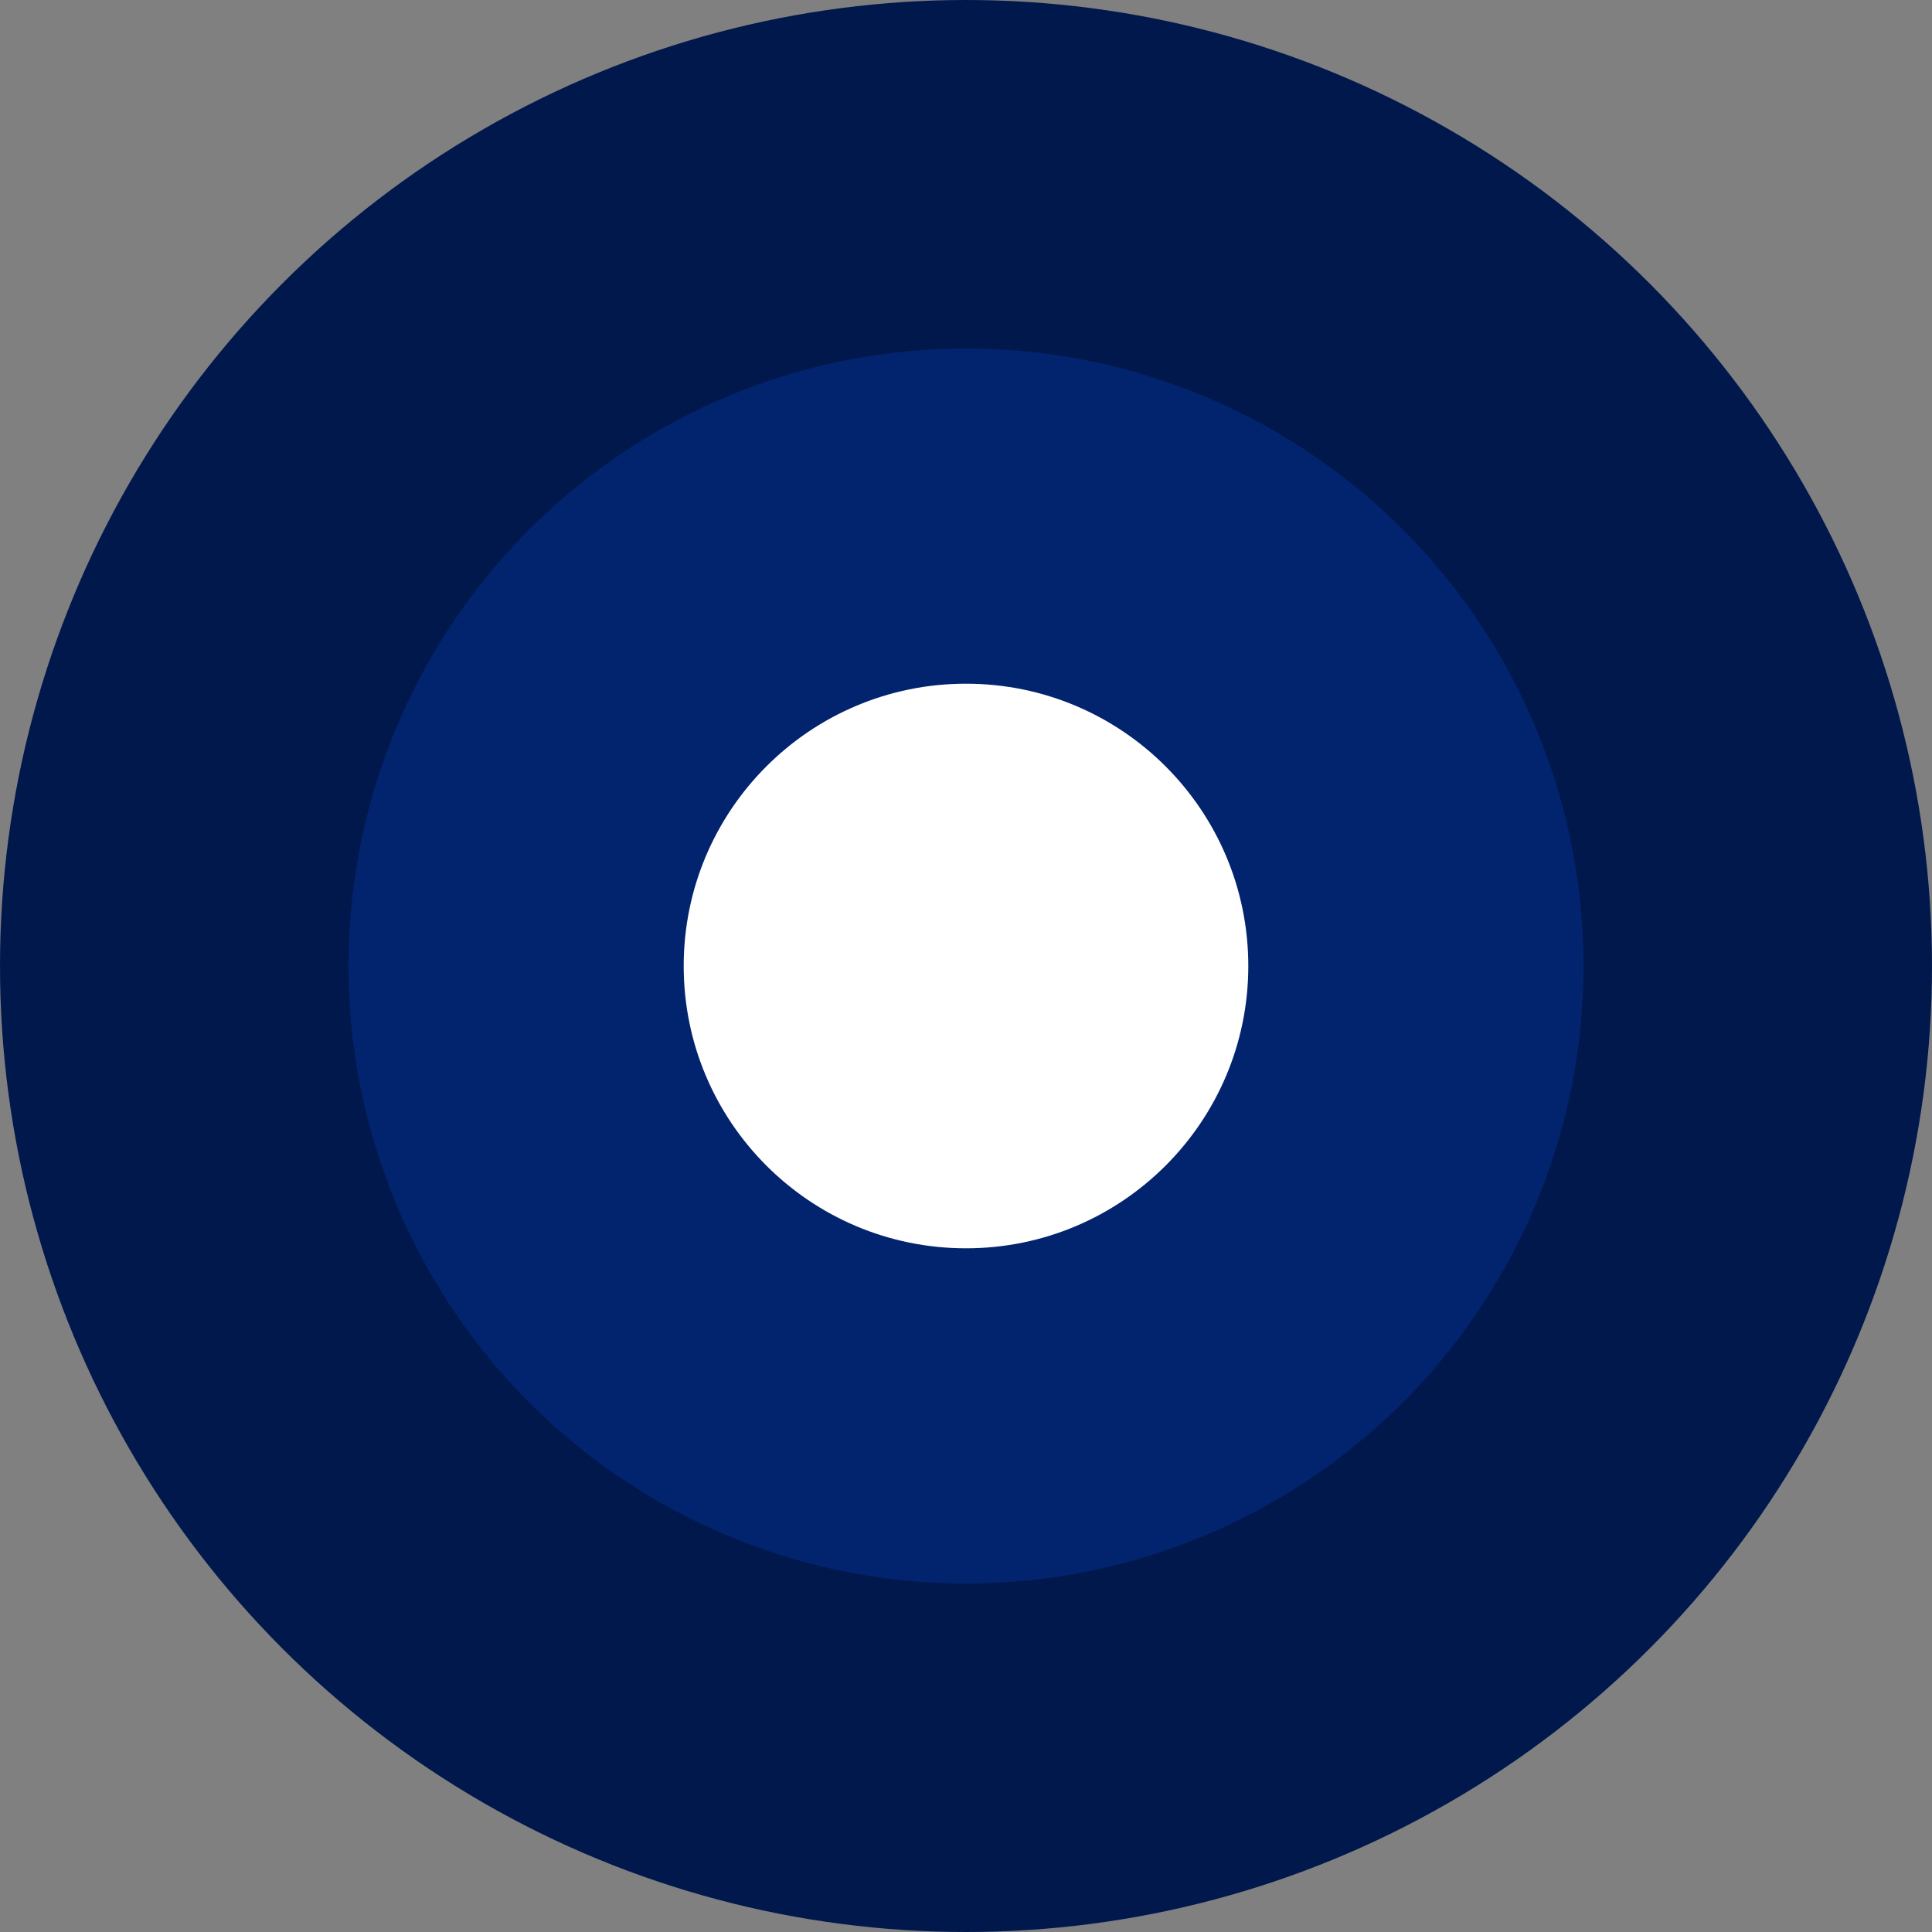
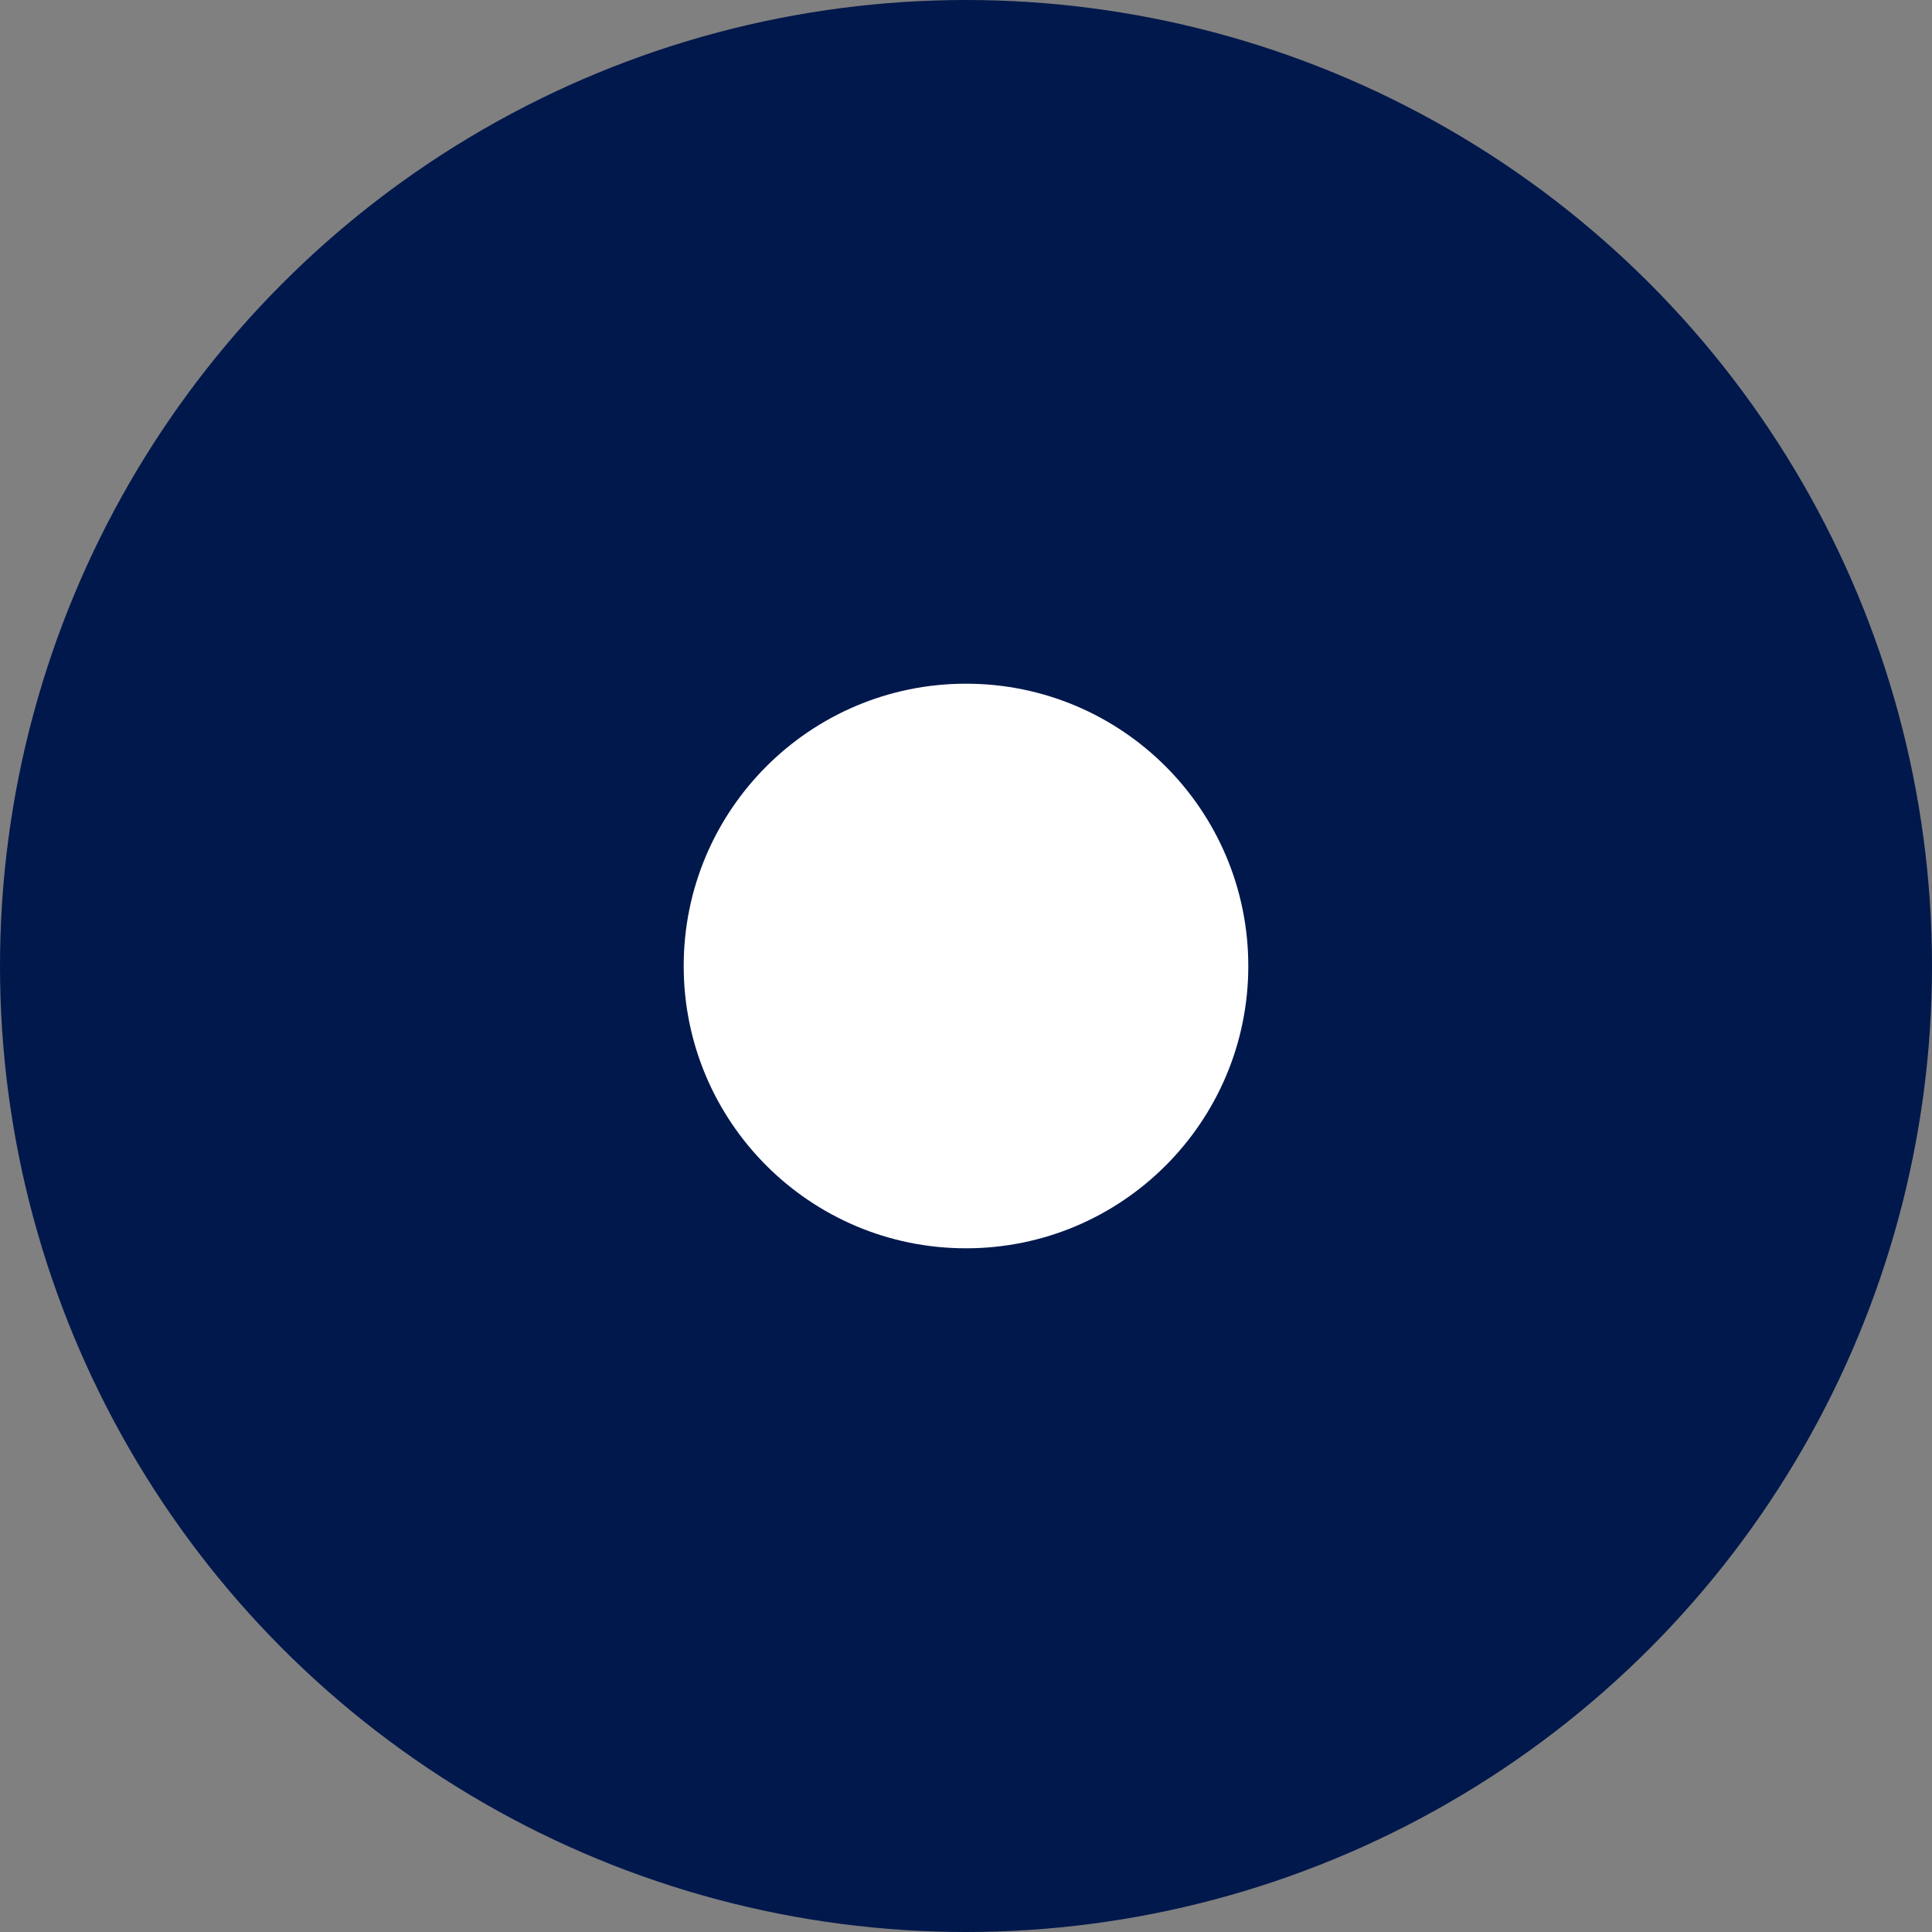
<svg xmlns="http://www.w3.org/2000/svg" width="876px" height="876px" viewBox="0 0 876 876">
  <rect x="0" y="0" width="876" height="876" fill="#808080" stroke="none" />
  <title>radial</title>
  <desc>Created with Sketch.</desc>
  <g id="case" stroke="none" stroke-width="1" fill="none" fill-rule="evenodd">
    <g id="radial">
      <circle id="Oval-Copy" fill="#01184C" cx="438" cy="438" r="438" />
-       <circle id="Oval-Copy-2" fill="#02236E" cx="438" cy="438" r="280" />
      <circle id="Oval" fill="#FFFFFF" cx="438" cy="438" r="128" />
    </g>
  </g>
</svg>